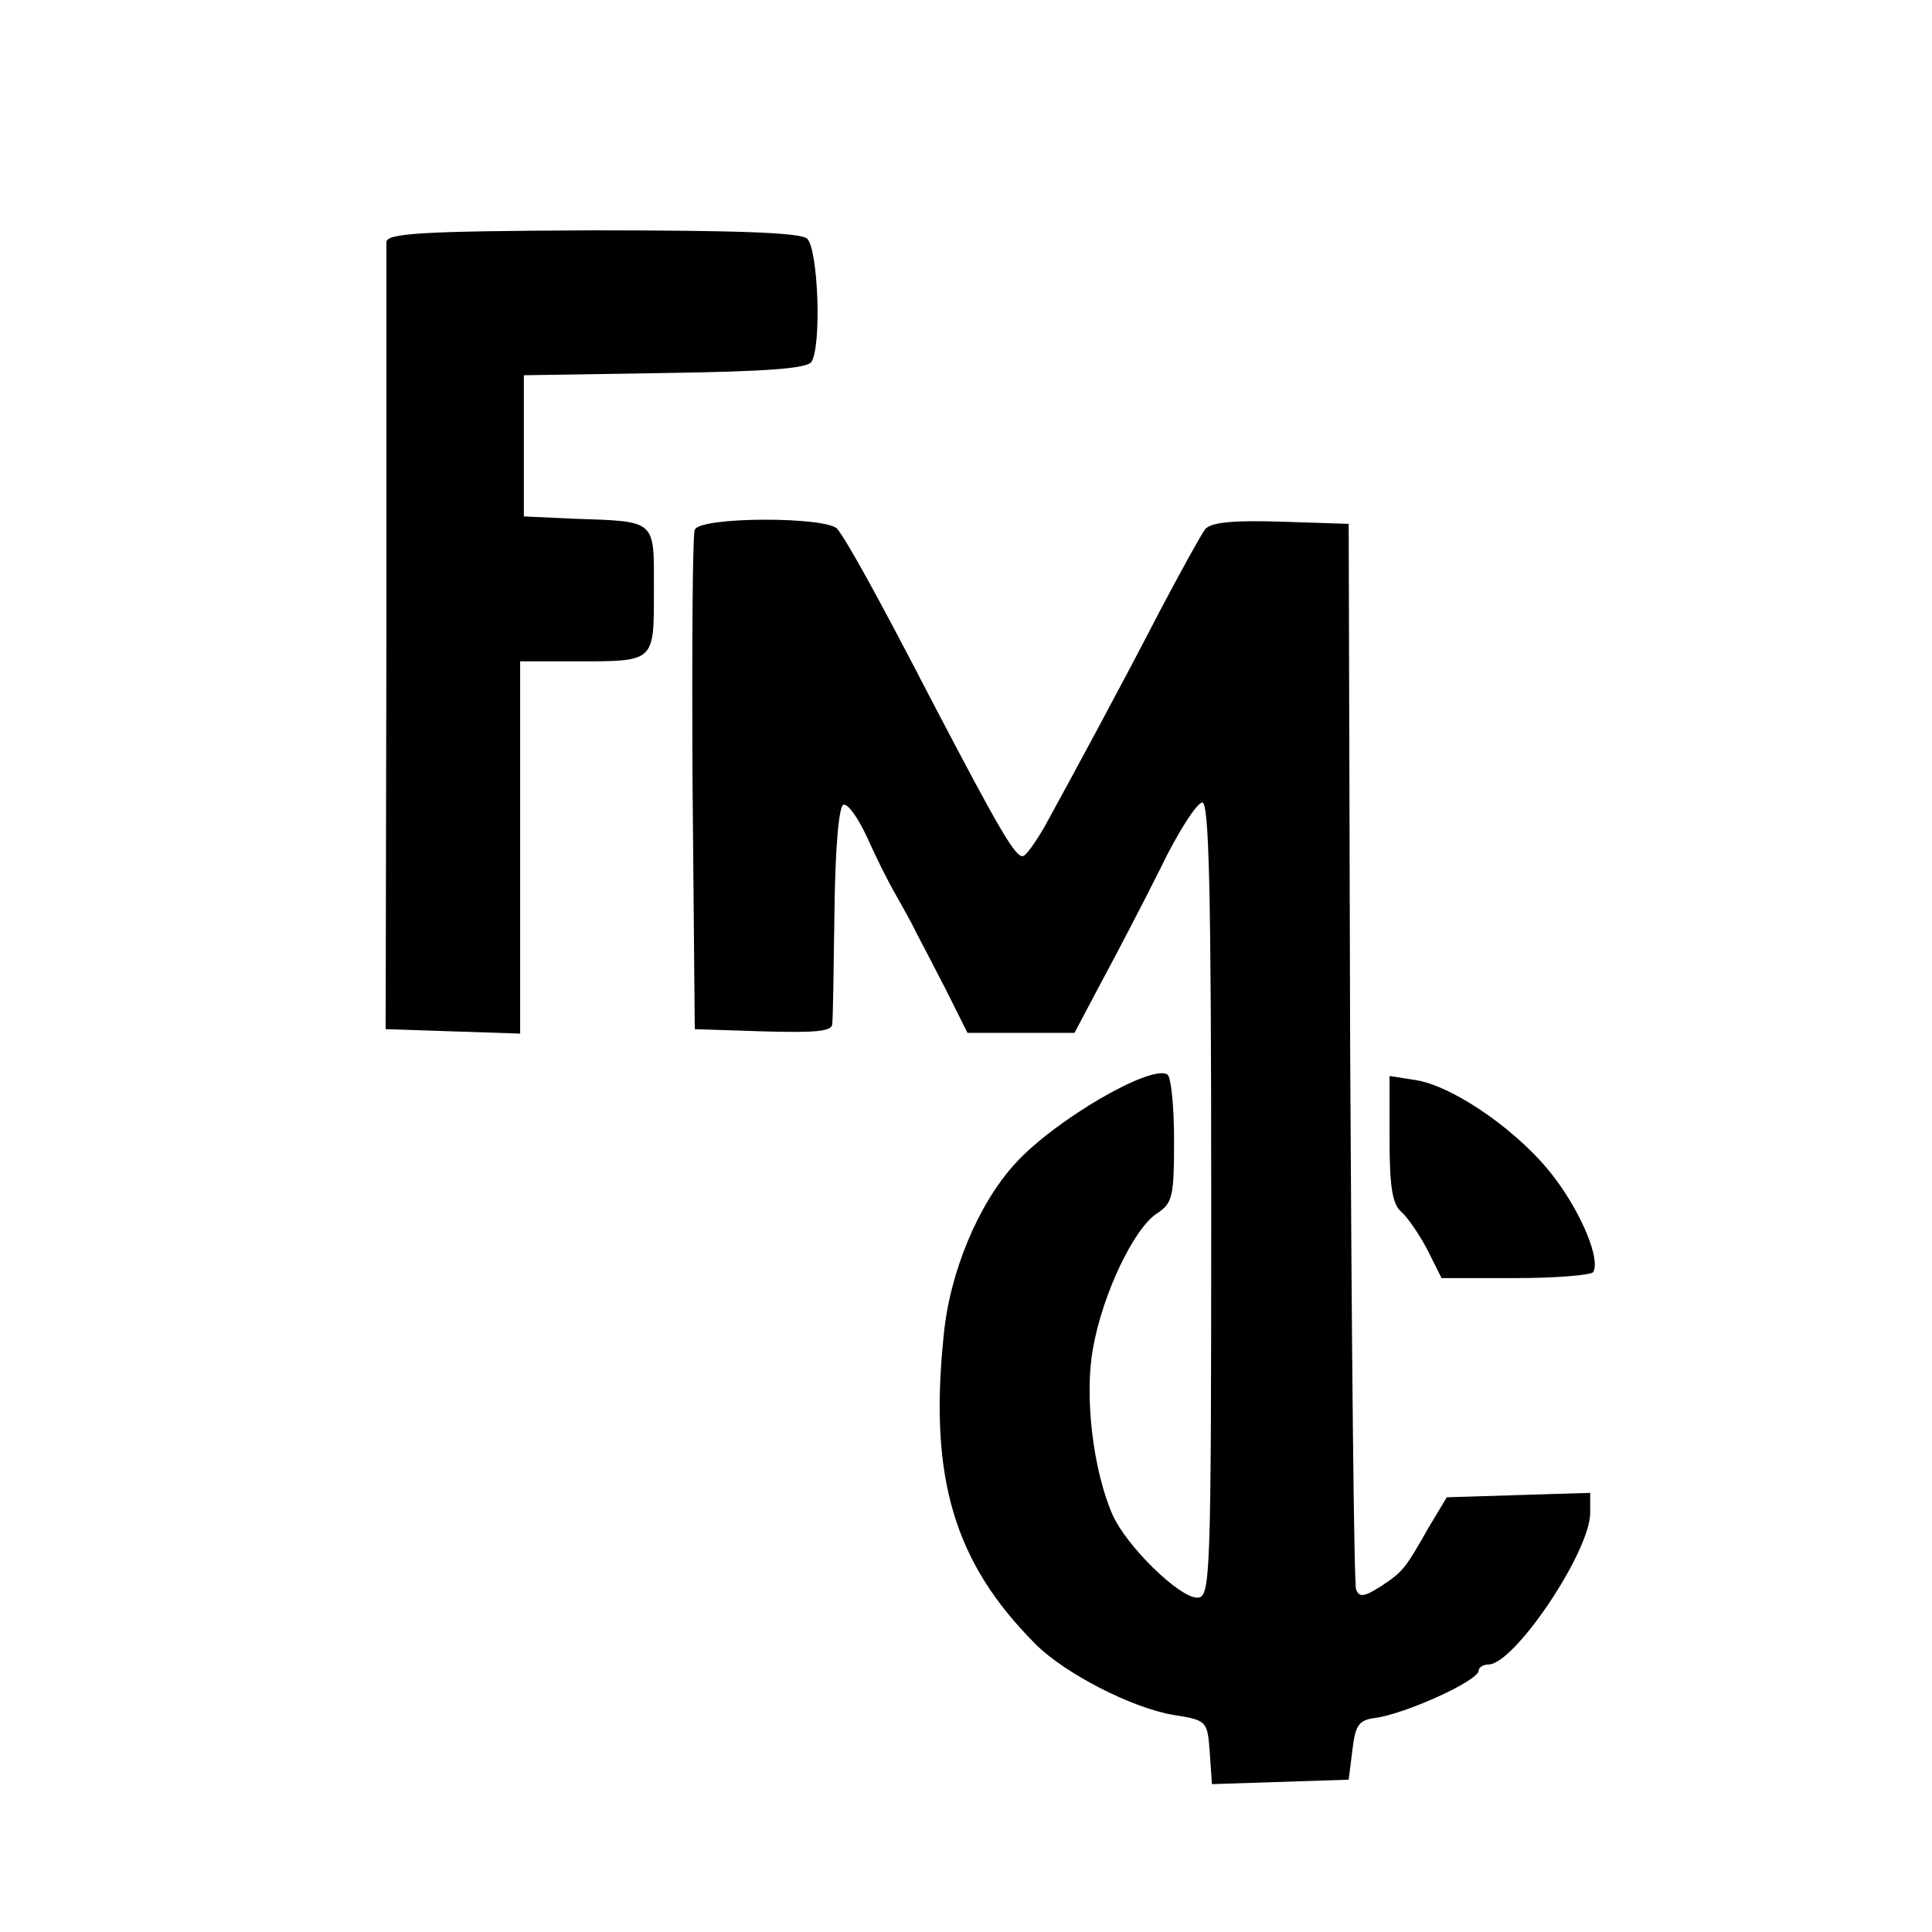
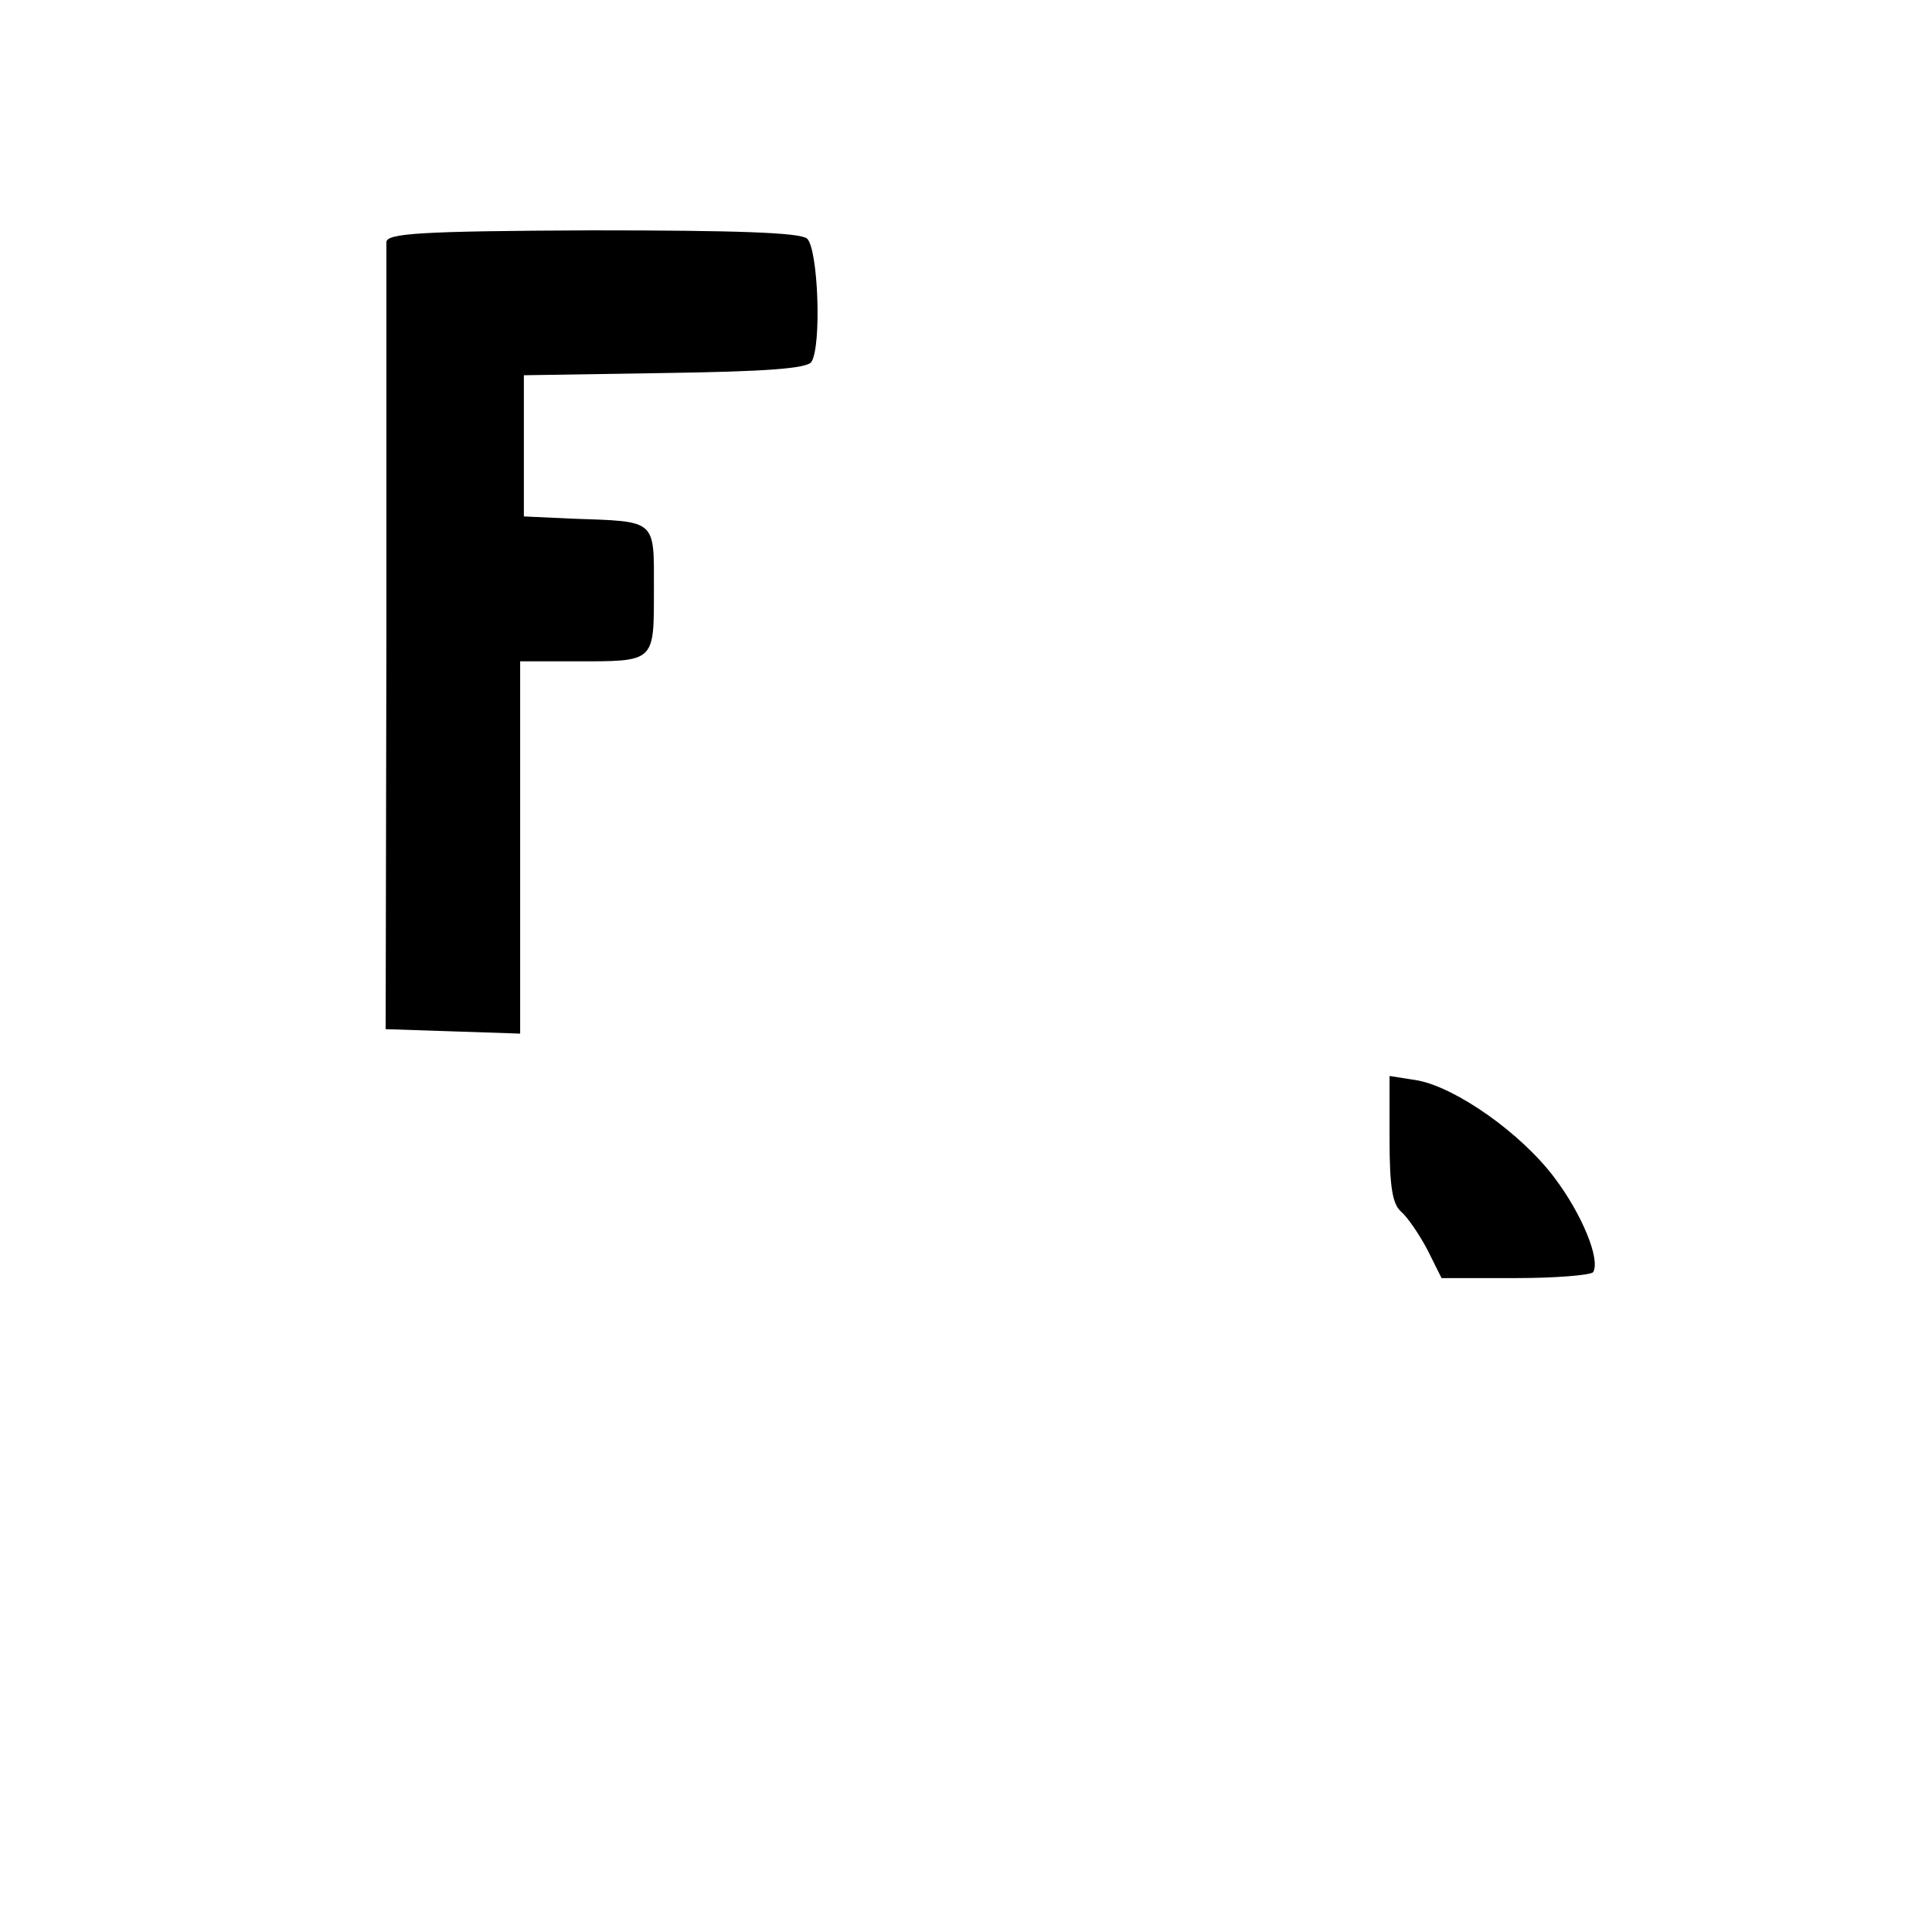
<svg xmlns="http://www.w3.org/2000/svg" version="1.0" width="260pt" height="260pt" viewBox="0 0 260 260" preserveAspectRatio="xMidYMid meet">
  <g transform="translate(0,260) scale(0.1,-0.1)" fill="#000000" stroke="none">
    <path d="M520 2274 c0 -8 0 -249 0 -536 l-1 -523 91 -3 90 -3 0 251 0 250 74 0 c108 0 106 -2 106 96 0 96 5 92 -110 96 l-65 3 0 95 0 95 190 3 c136 2 191 6 197 15 14 22 9 153 -6 166 -10 8 -94 11 -290 11 -231 -1 -276 -4 -276 -16z" />
-     <path d="M935 1887 c-3 -6 -4 -161 -3 -342 l3 -330 93 -3 c70 -2 92 0 92 10 1 7 2 76 3 152 1 86 6 141 12 143 6 2 20 -18 32 -44 12 -27 29 -61 39 -78 9 -16 22 -39 27 -50 6 -11 24 -46 40 -77 l29 -58 72 0 72 0 36 68 c20 37 56 106 80 154 23 48 49 88 56 88 9 0 12 -114 12 -535 0 -517 -1 -535 -19 -535 -24 0 -95 69 -114 112 -26 60 -38 159 -26 224 13 73 55 161 86 181 21 14 23 22 23 99 0 45 -4 85 -9 88 -22 14 -151 -61 -204 -119 -50 -54 -89 -147 -97 -232 -20 -192 14 -306 124 -416 39 -39 130 -86 186 -95 44 -7 45 -8 48 -50 l3 -43 92 3 92 3 5 40 c4 34 9 40 30 43 40 5 140 50 140 64 0 4 6 8 13 8 35 0 137 152 137 204 l0 27 -97 -3 -96 -3 -24 -40 c-33 -58 -35 -60 -65 -80 -22 -14 -29 -15 -33 -4 -3 8 -6 334 -8 724 l-2 710 -91 3 c-66 2 -94 -1 -102 -10 -6 -8 -33 -57 -61 -110 -49 -95 -116 -219 -155 -290 -12 -21 -25 -39 -29 -40 -10 -3 -32 35 -122 207 -74 143 -114 215 -128 233 -13 17 -186 17 -192 -1z" />
    <path d="M1870 1067 c0 -65 4 -88 16 -98 8 -7 24 -30 35 -51 l19 -38 100 0 c54 0 101 4 104 8 10 17 -15 78 -52 127 -45 60 -132 121 -184 131 l-38 6 0 -85z" />
  </g>
</svg>